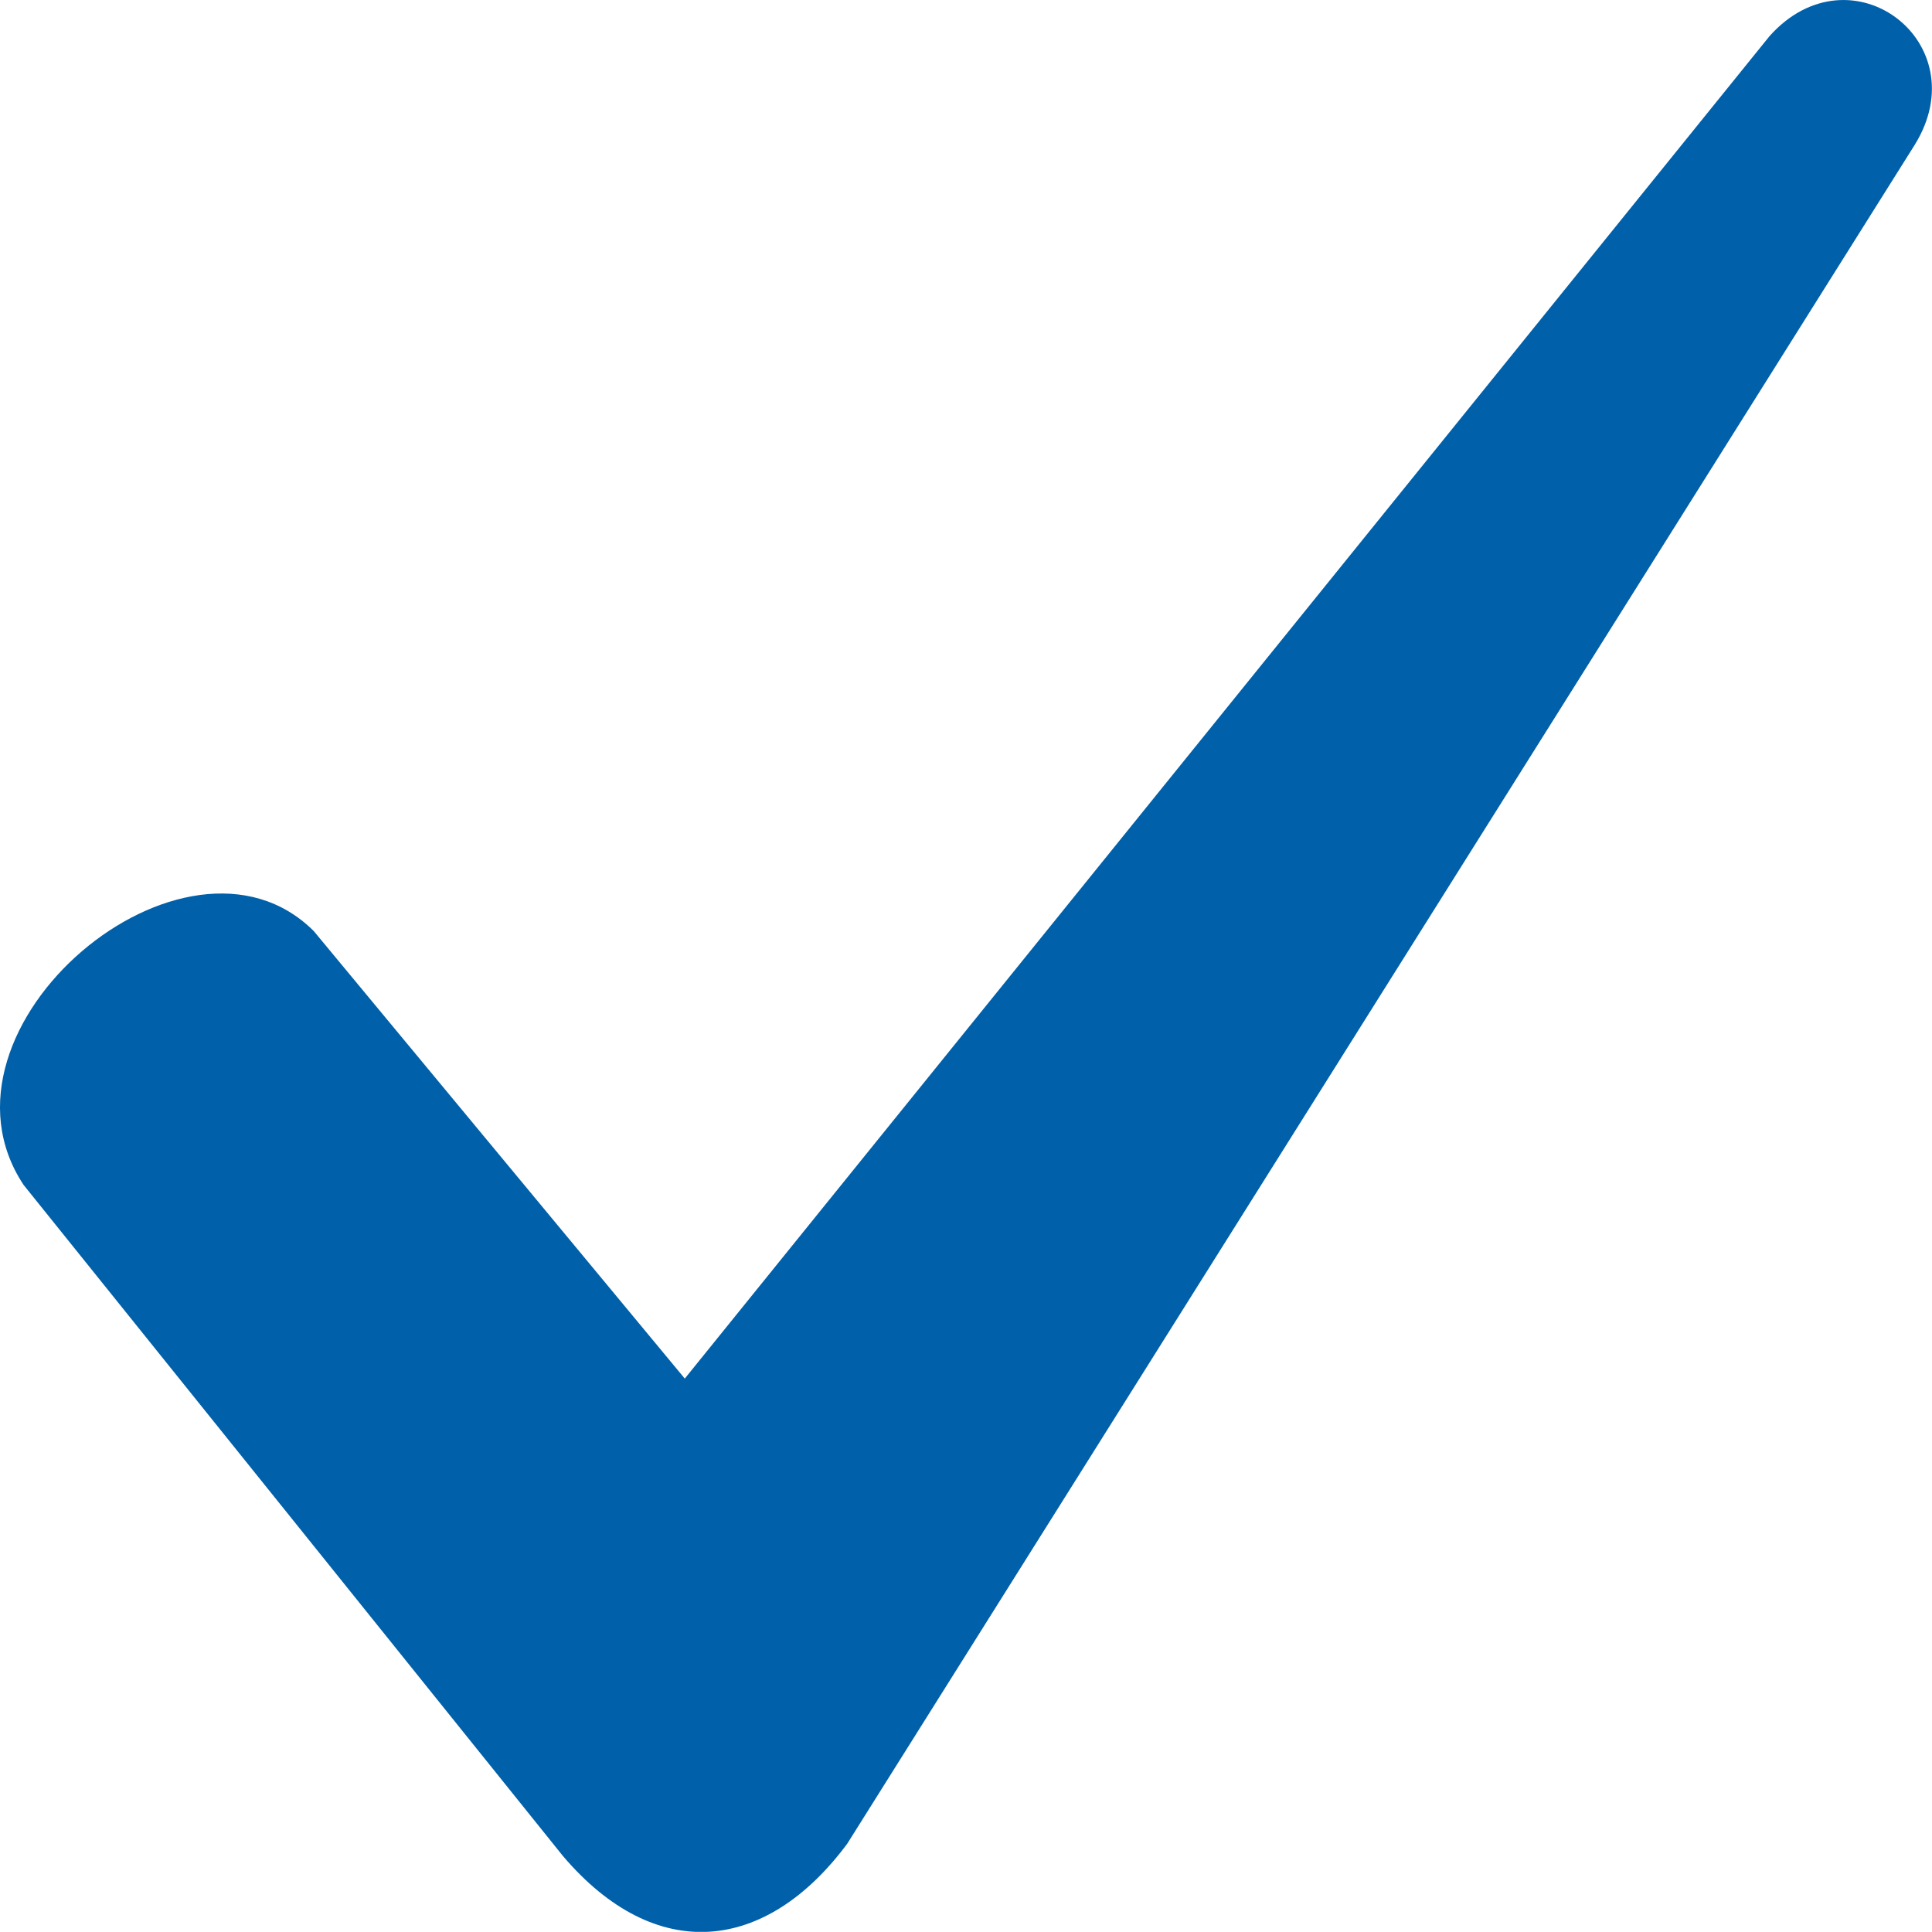
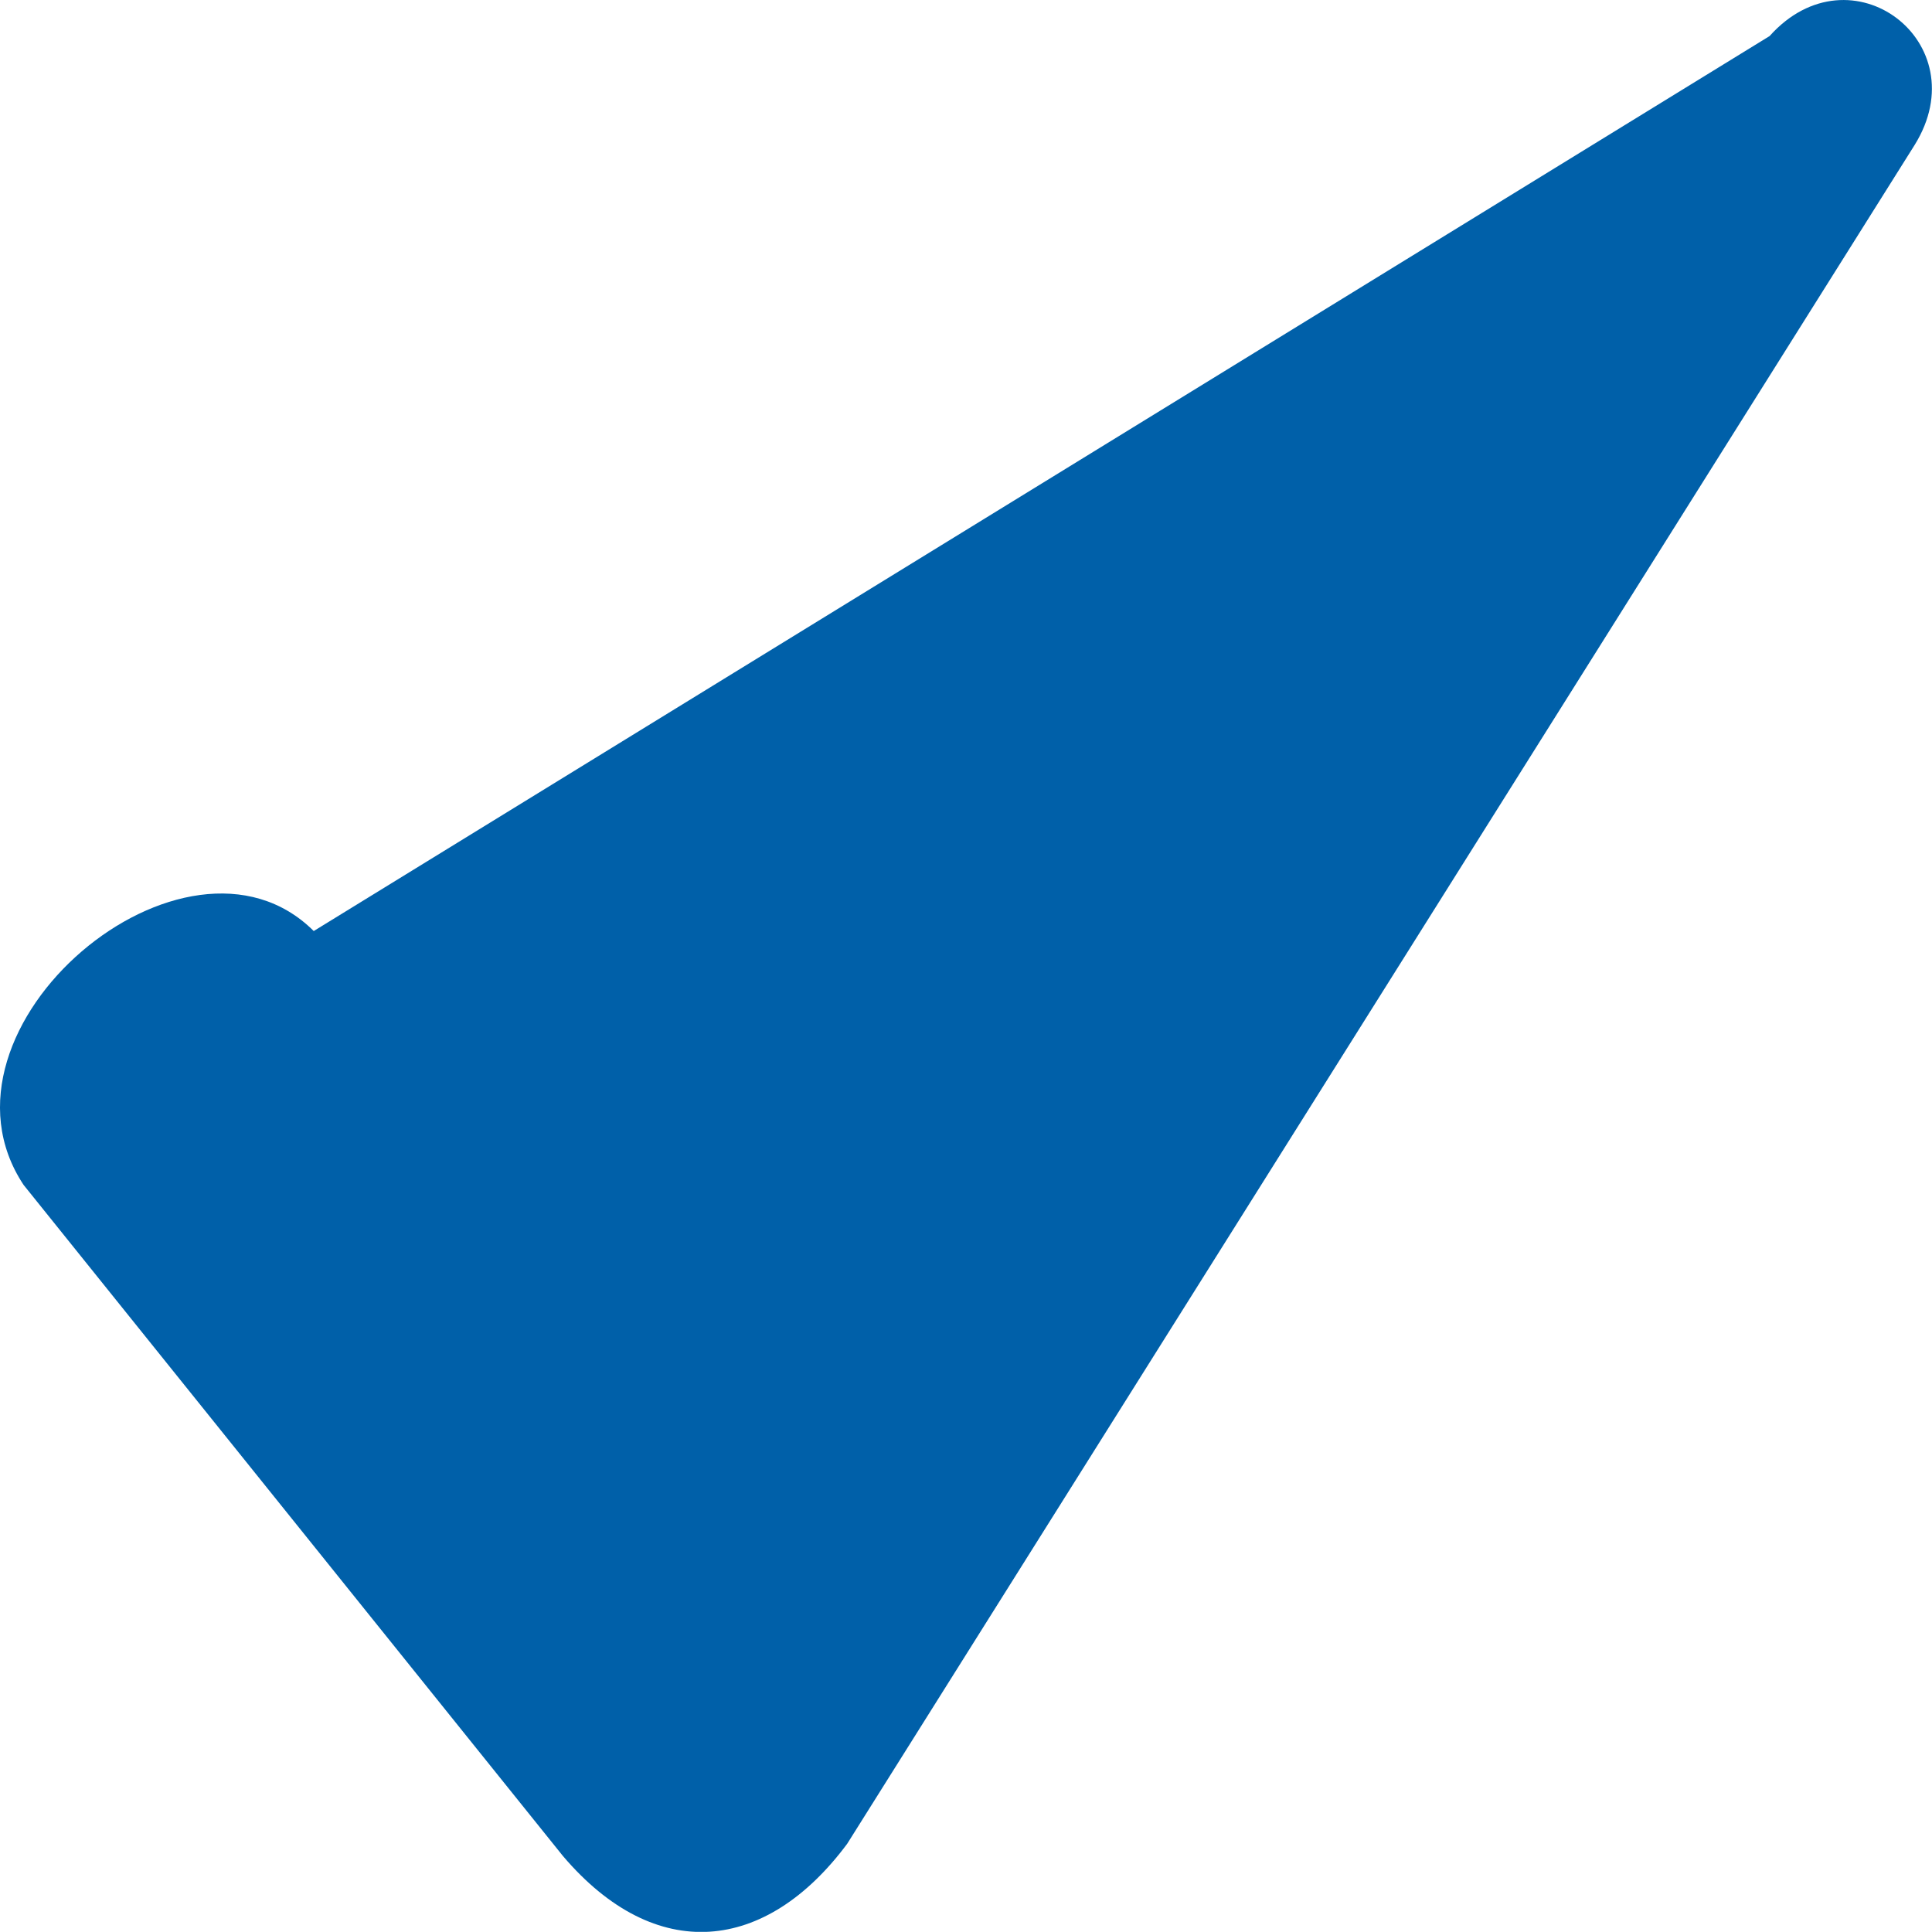
<svg xmlns="http://www.w3.org/2000/svg" version="1.1" id="Layer_1" x="0px" y="0px" width="15.001px" height="15px" viewBox="-1.5 -1.5 15.001 15" enable-background="new -1.5 -1.5 15.001 15" xml:space="preserve">
  <g>
-     <path fill="#0060A9" d="M0.936,5.729l2.881,3.475L12.24-1.22c0.63-0.704,1.622,0.048,1.126,0.846l-8.288,13.19   c-0.63,0.847-1.486,0.942-2.207,0.095l-4.188-5.211C-2.125,6.48-0.055,4.742,0.936,5.729z" />
+     <path fill="#0060A9" d="M0.936,5.729L12.24-1.22c0.63-0.704,1.622,0.048,1.126,0.846l-8.288,13.19   c-0.63,0.847-1.486,0.942-2.207,0.095l-4.188-5.211C-2.125,6.48-0.055,4.742,0.936,5.729z" />
  </g>
</svg>